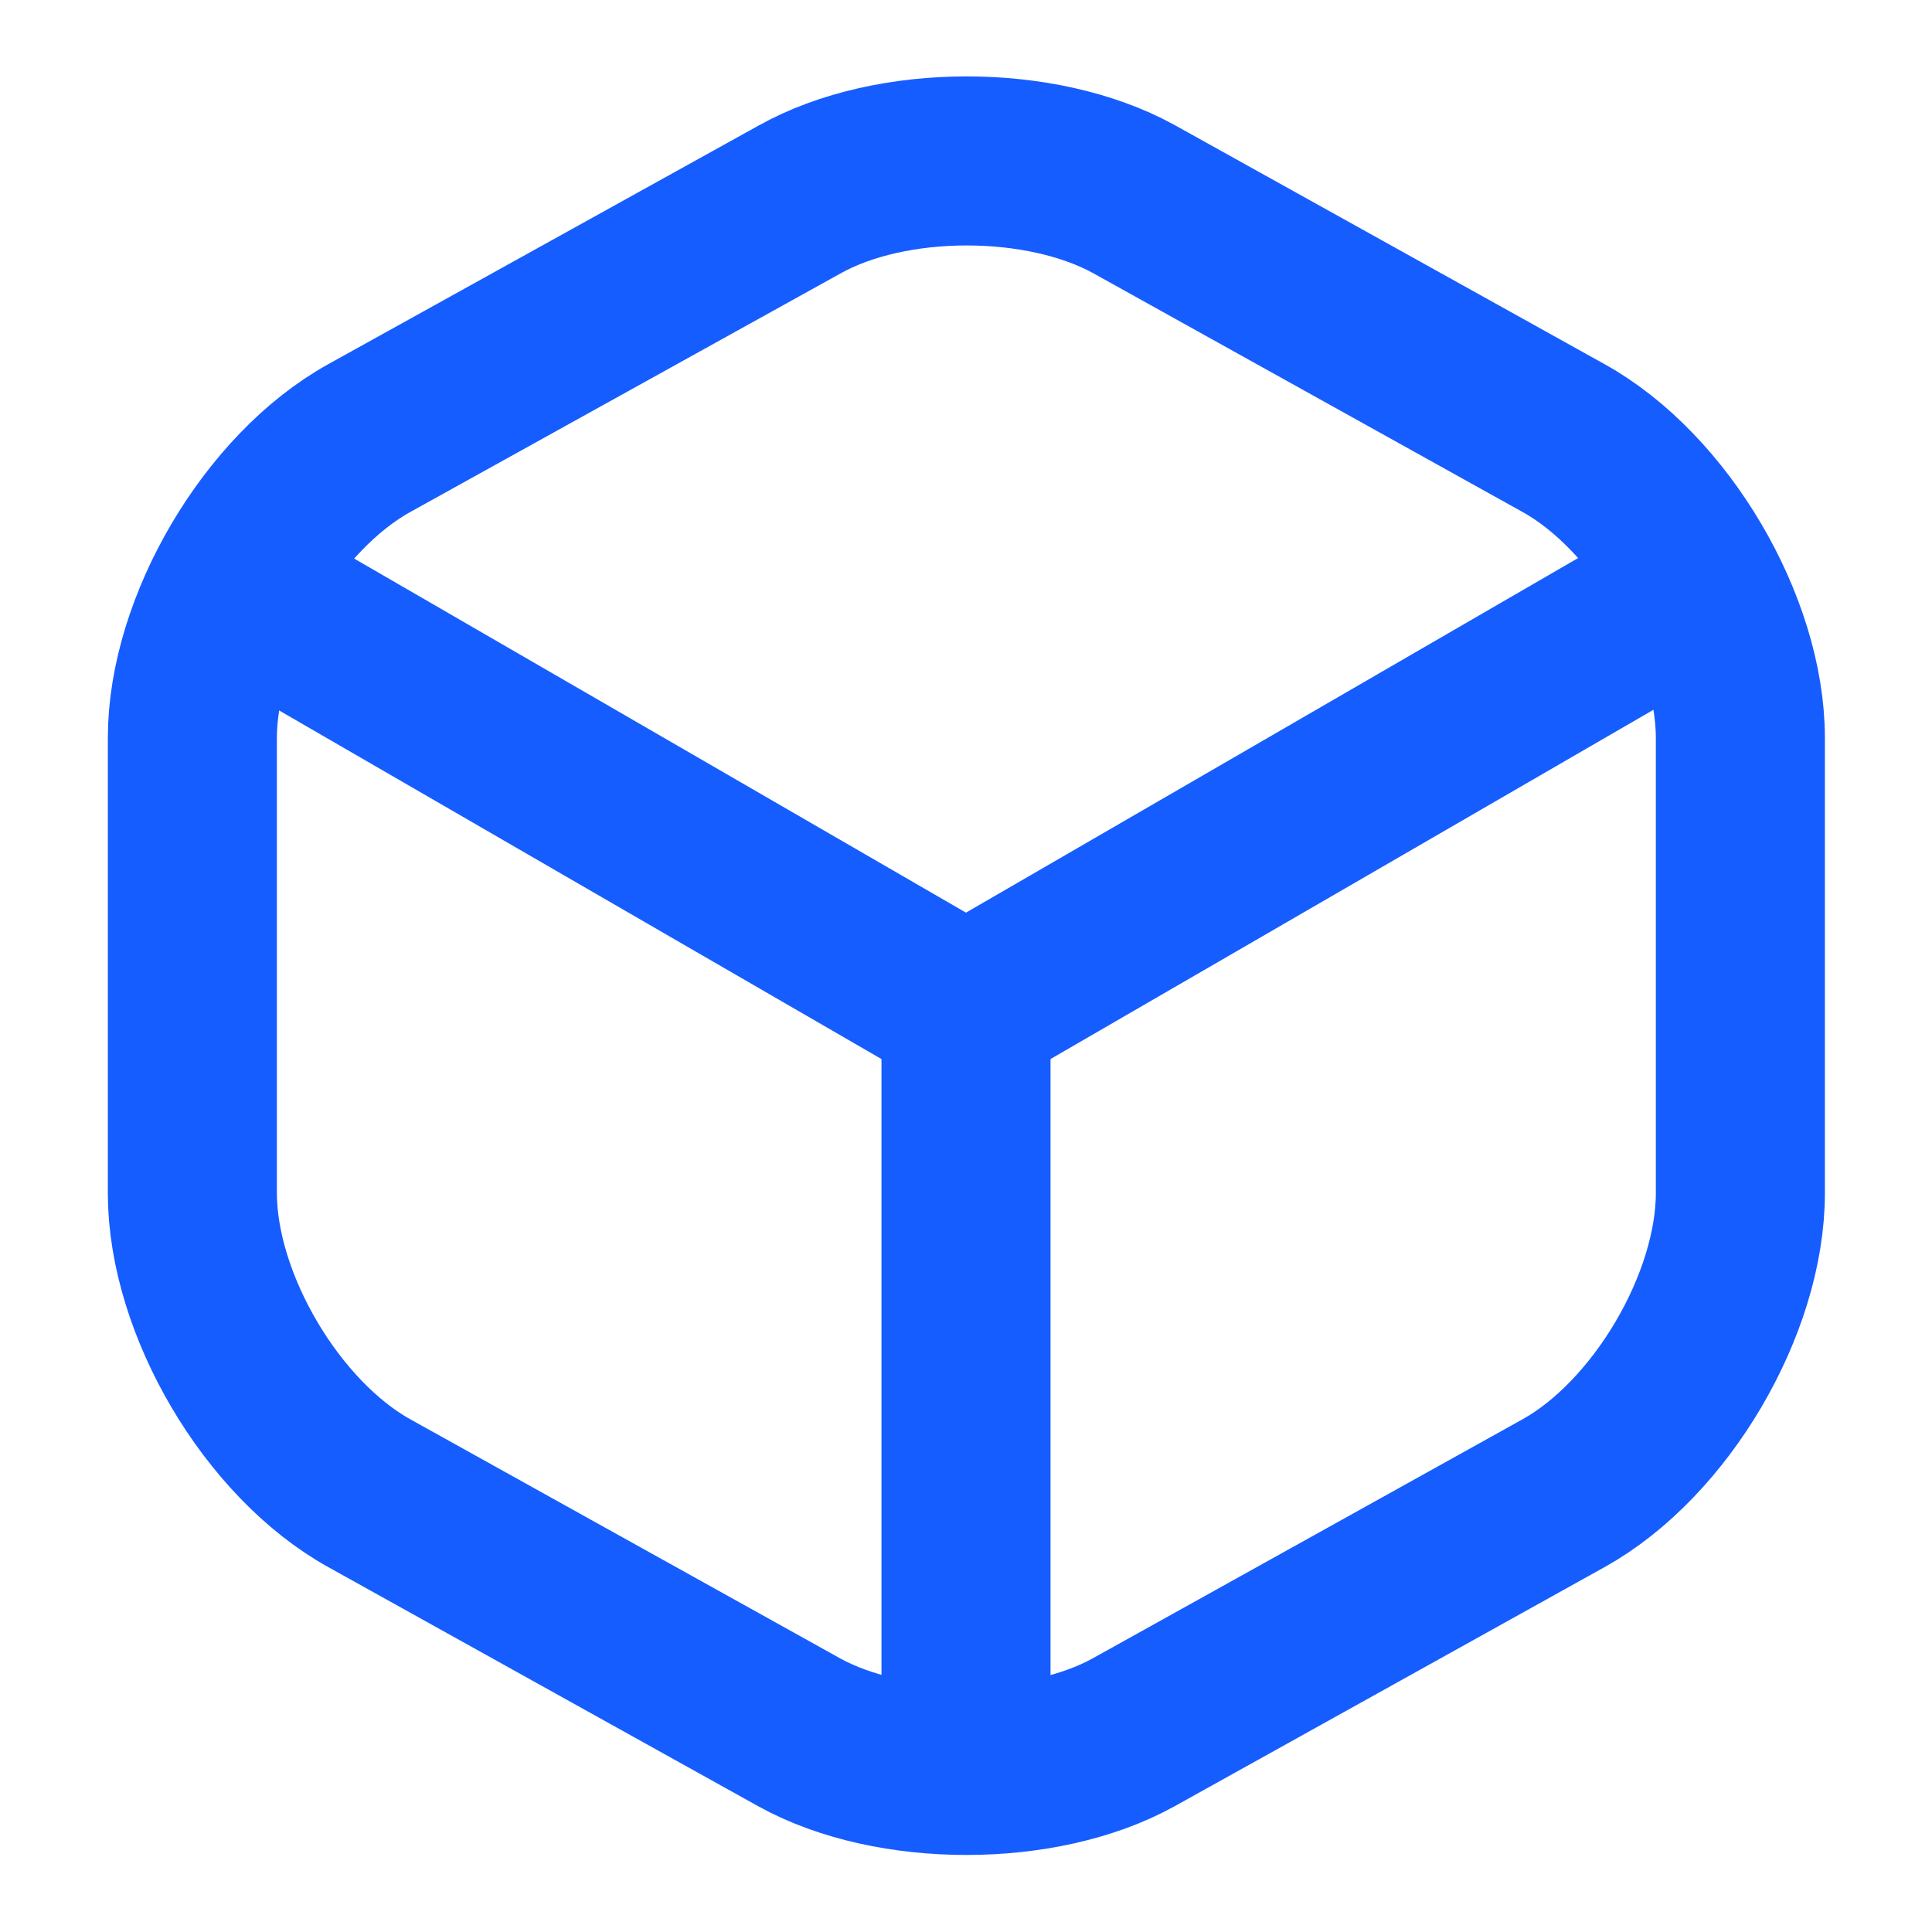
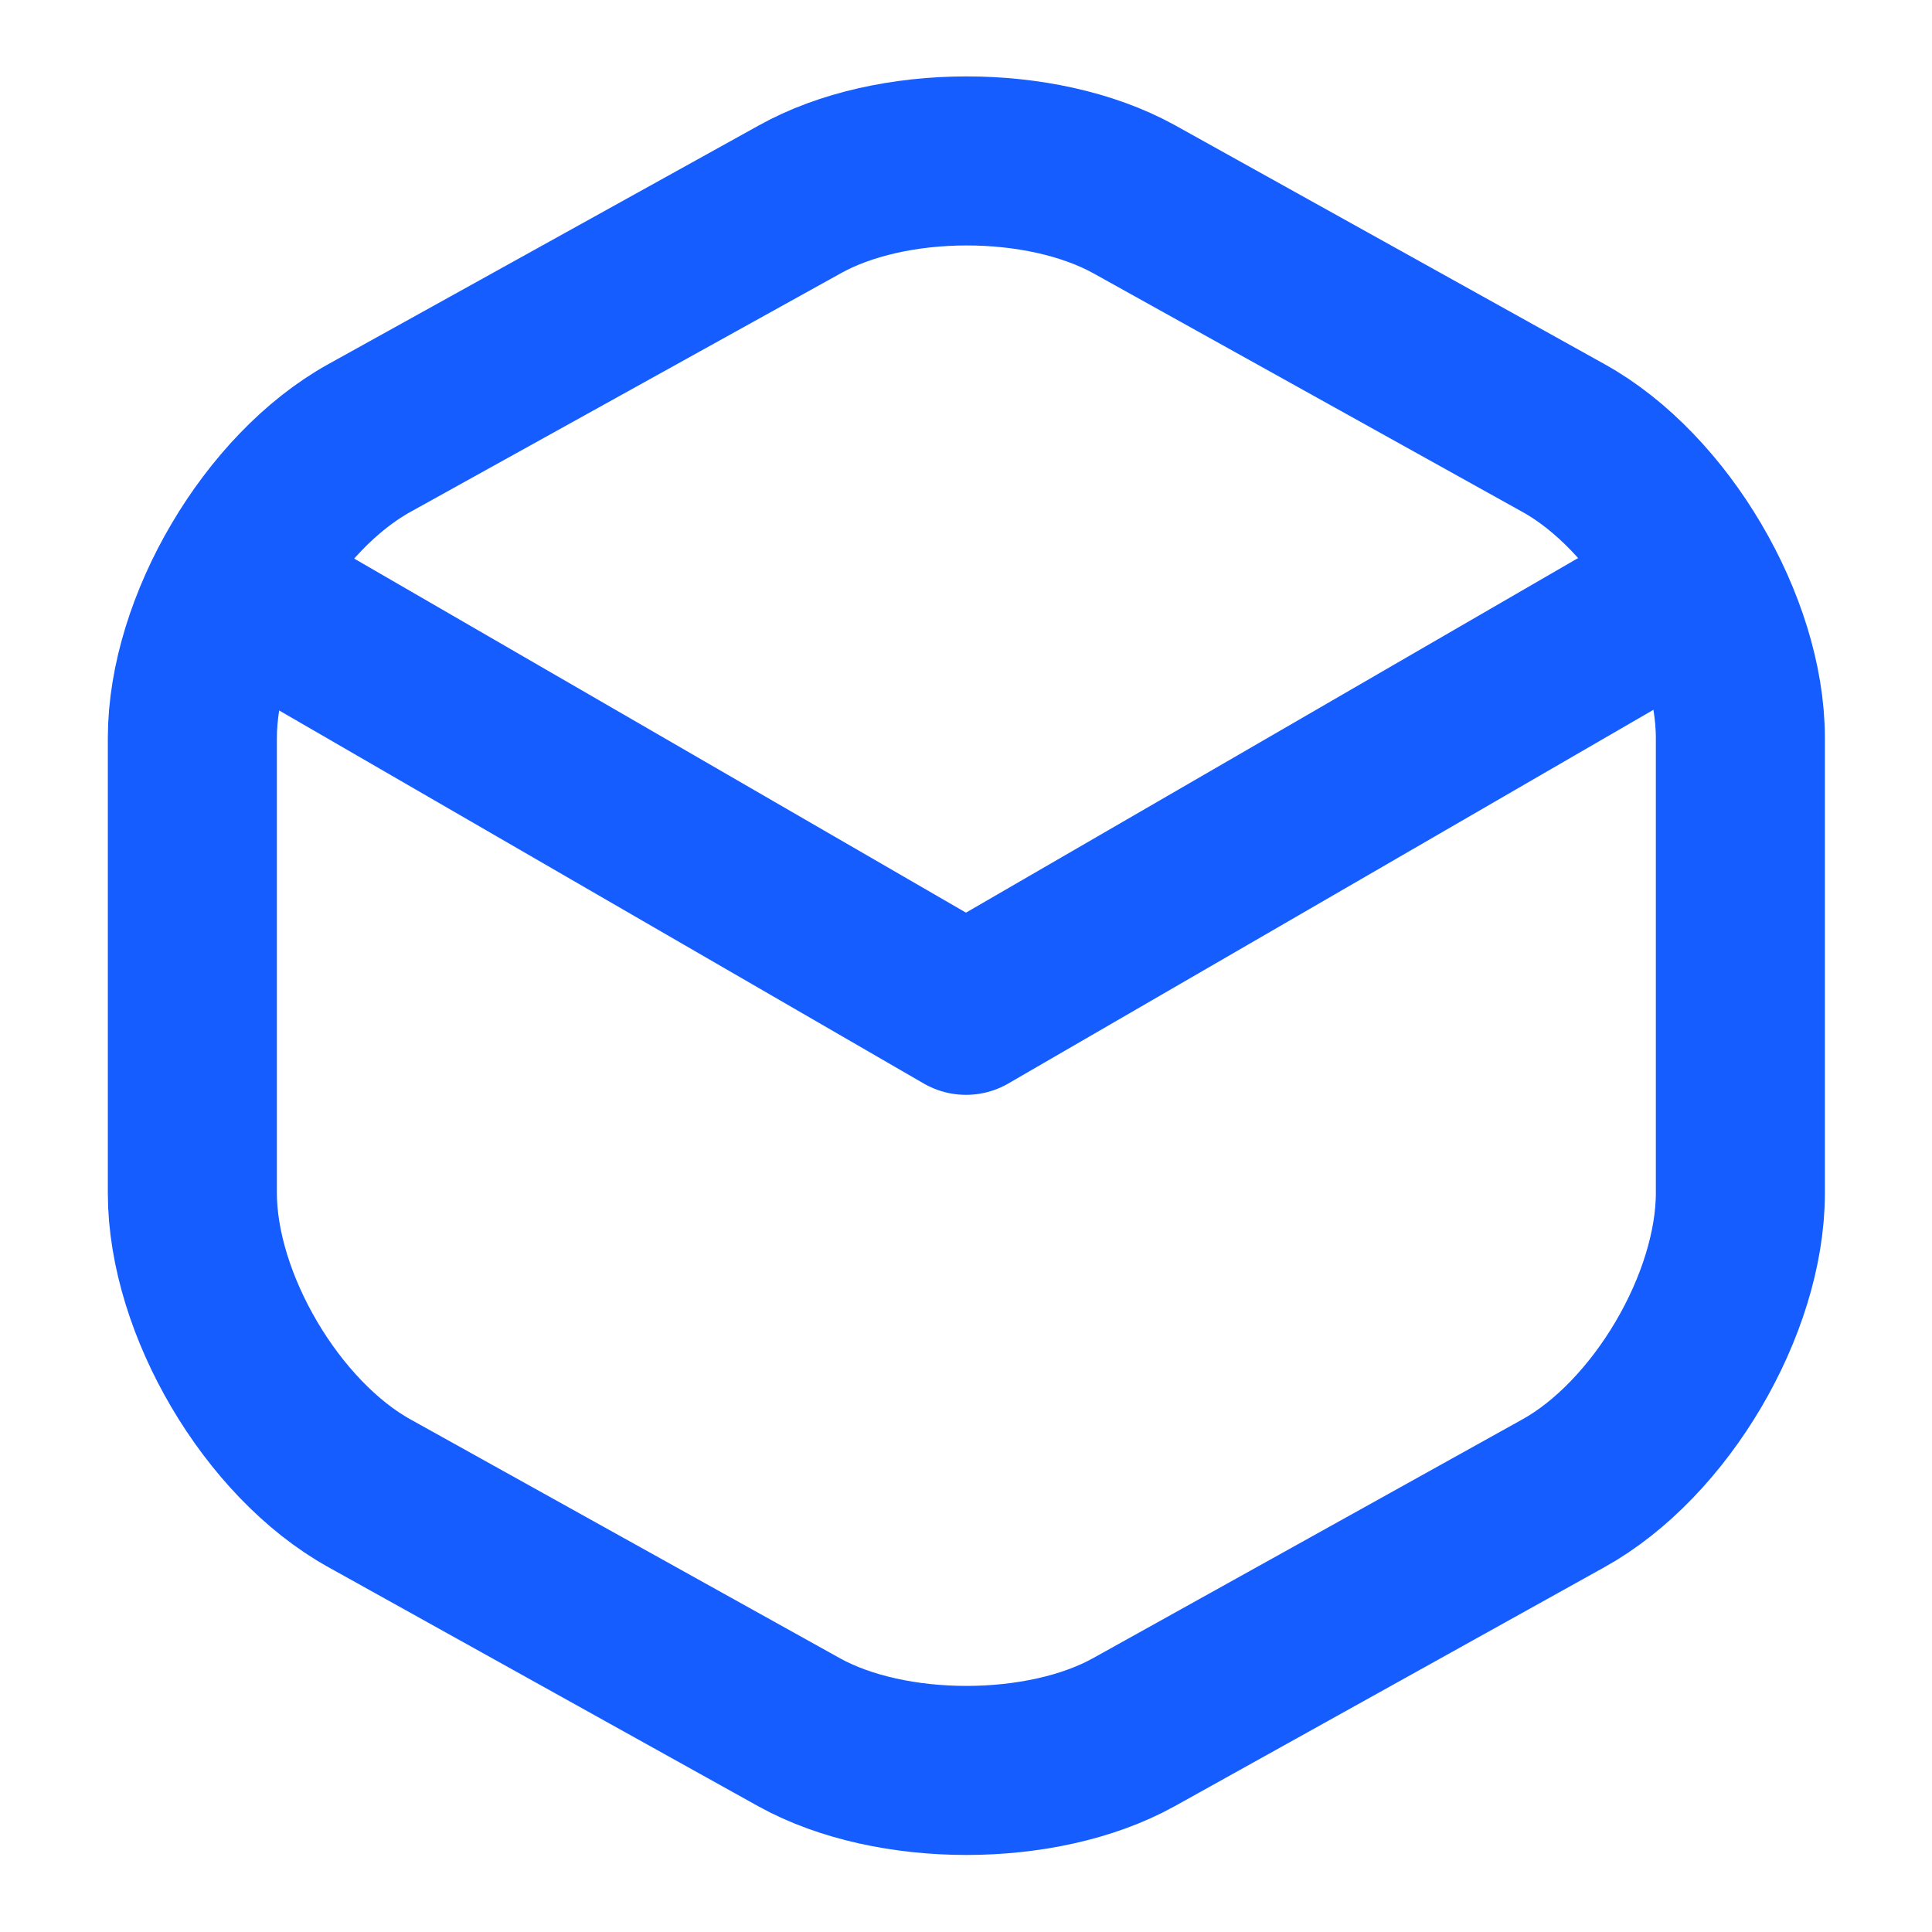
<svg xmlns="http://www.w3.org/2000/svg" width="16" height="16" viewBox="0 0 16 16" fill="none">
  <path d="M2.113 4.96L8 8.367L13.847 4.98" stroke="#165DFF" stroke-width="1.4" stroke-linecap="round" stroke-linejoin="round" />
-   <path d="M8 14.407V8.36" stroke="#165DFF" stroke-width="1.4" stroke-linecap="round" stroke-linejoin="round" />
  <path d="M6.62 1.653L3.06 3.627C2.253 4.073 1.593 5.193 1.593 6.113V9.88C1.593 10.8 2.253 11.92 3.06 12.367L6.62 14.347C7.38 14.767 8.627 14.767 9.387 14.347L12.947 12.367C13.753 11.92 14.413 10.8 14.413 9.88V6.113C14.413 5.193 13.753 4.073 12.947 3.627L9.387 1.647C8.62 1.227 7.38 1.227 6.62 1.653Z" stroke="#165DFF" stroke-width="1.4" stroke-linecap="round" stroke-linejoin="round" />
</svg>